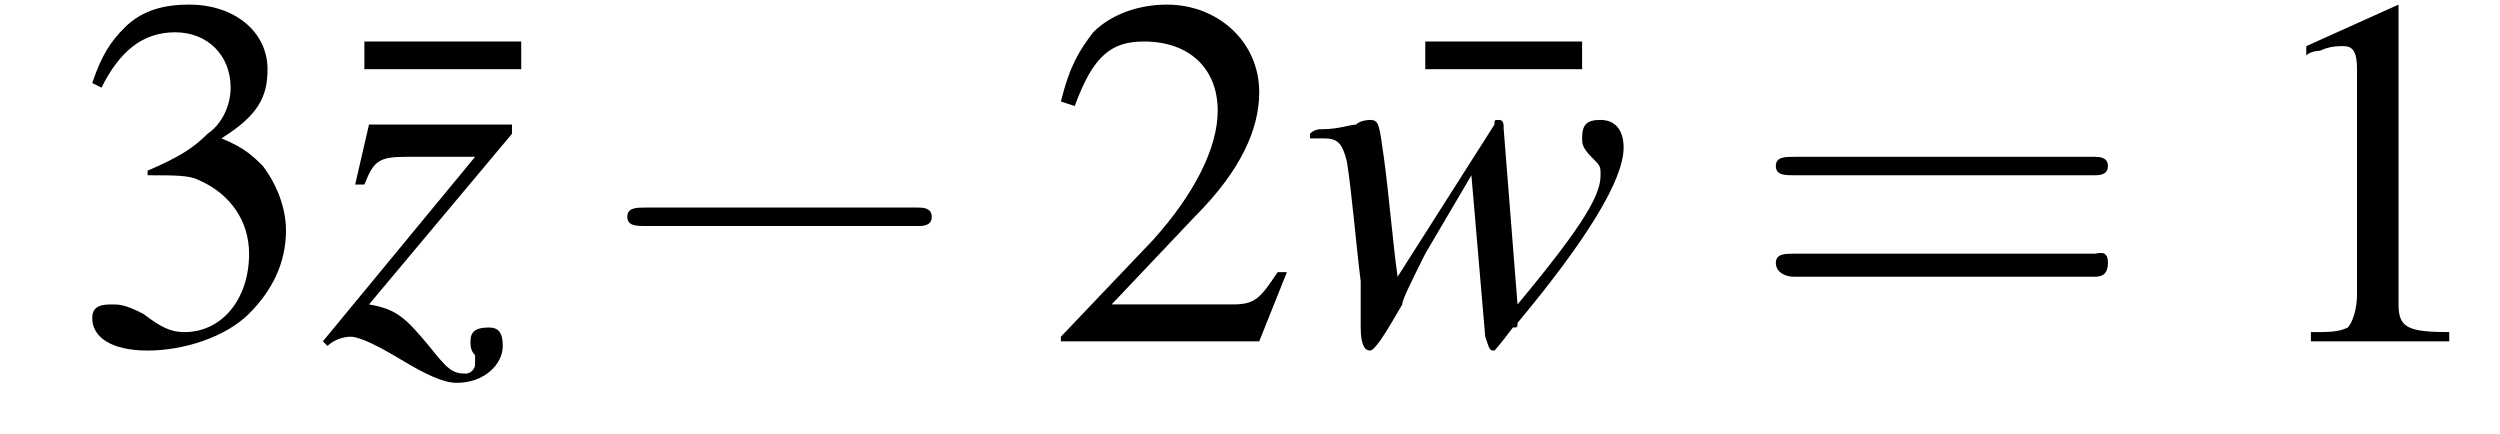
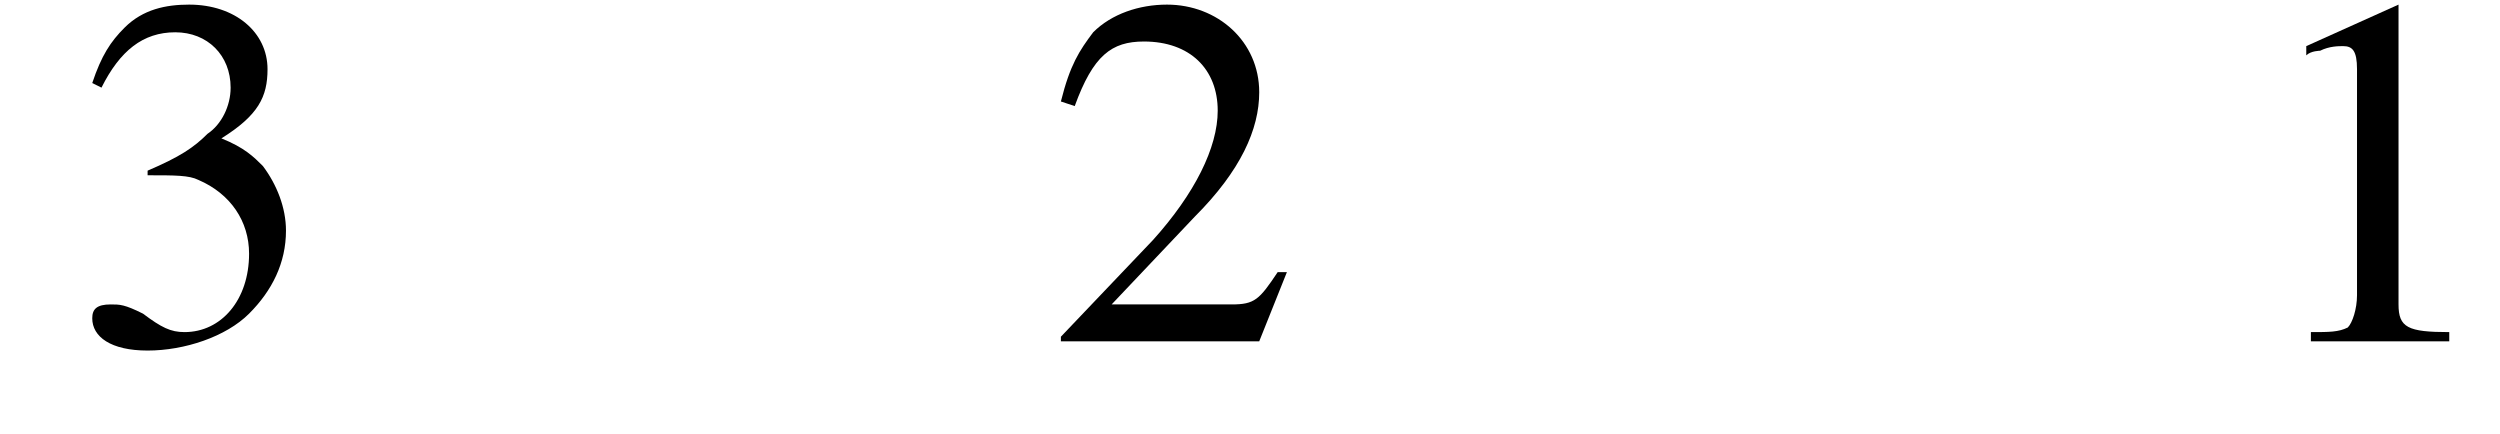
<svg xmlns="http://www.w3.org/2000/svg" xmlns:xlink="http://www.w3.org/1999/xlink" version="1.1" width="54.2pt" height="9.4pt" viewBox="209.5 74.9 54.2 9.4">
  <defs>
-     <path id="g8-119" d="M.2-4.4H.4C.4-4.4 .4-4.4 .5-4.4C.8-4.4 .9-4.3 1-3.9C1.1-3.3 1.2-2.1 1.3-1.3L1.3-.3C1.3 .1 1.4 .2 1.5 .2C1.6 .2 1.8-.1 2.2-.8C2.2-.9 2.4-1.3 2.7-1.9L3.7-3.6L4-.1C4.1 .2 4.1 .2 4.2 .2C4.2 .2 4.3 .1 4.6-.3C4.7-.3 4.7-.3 4.7-.4C6.2-2.2 7-3.5 7-4.2C7-4.6 6.8-4.8 6.5-4.8C6.2-4.8 6.1-4.7 6.1-4.4C6.1-4.3 6.1-4.2 6.3-4S6.5-3.8 6.5-3.6C6.5-3.2 6.2-2.6 4.7-.8L4.4-4.6C4.4-4.7 4.4-4.8 4.3-4.8C4.2-4.8 4.2-4.8 4.2-4.7L2.1-1.4C2-2.1 1.9-3.3 1.8-4C1.7-4.7 1.7-4.8 1.5-4.8C1.5-4.8 1.3-4.8 1.2-4.7C1.1-4.7 .8-4.6 .5-4.6C.4-4.6 .3-4.6 .2-4.5V-4.4Z" />
-     <path id="g8-122" d="M.9-3.4C1.1-3.9 1.2-4 1.8-4H3.3L0 0L.1 .1C.2 0 .4-.1 .6-.1C.8-.1 1.2 .1 1.7 .4C2.2 .7 2.6 .9 2.9 .9C3.5 .9 3.9 .5 3.9 .1C3.9-.2 3.8-.3 3.6-.3C3.3-.3 3.2-.2 3.2 0C3.2 .1 3.2 .2 3.3 .3C3.3 .4 3.3 .5 3.3 .5C3.3 .6 3.2 .7 3.1 .7C2.8 .7 2.7 .6 2.3 .1C1.8-.5 1.6-.7 1-.8L4.1-4.5V-4.7H1L.7-3.4L.9-3.4Z" />
    <use id="g11-49" xlink:href="#g3-49" />
    <use id="g11-50" xlink:href="#g3-50" />
    <use id="g11-51" xlink:href="#g3-51" />
    <use id="g11-175" xlink:href="#g3-175" />
    <path id="g3-49" d="M3.2-7.3L1.2-6.4V-6.2C1.3-6.3 1.5-6.3 1.5-6.3C1.7-6.4 1.9-6.4 2-6.4C2.2-6.4 2.3-6.3 2.3-5.9V-1C2.3-.7 2.2-.4 2.1-.3C1.9-.2 1.7-.2 1.3-.2V0H4.3V-.2C3.4-.2 3.2-.3 3.2-.8V-7.3L3.2-7.3Z" />
    <path id="g3-50" d="M5.2-1.5L5-1.5C4.6-.9 4.5-.8 4-.8H1.4L3.2-2.7C4.2-3.7 4.6-4.6 4.6-5.4C4.6-6.5 3.7-7.3 2.6-7.3C2-7.3 1.4-7.1 1-6.7C.7-6.3 .5-6 .3-5.2L.6-5.1C1-6.2 1.4-6.5 2.1-6.5C3.1-6.5 3.7-5.9 3.7-5C3.7-4.2 3.2-3.2 2.3-2.2L.3-.1V0H4.6L5.2-1.5Z" />
    <path id="g3-51" d="M1.7-3.6C2.3-3.6 2.6-3.6 2.8-3.5C3.5-3.2 3.9-2.6 3.9-1.9C3.9-.9 3.3-.2 2.5-.2C2.2-.2 2-.3 1.6-.6C1.2-.8 1.1-.8 .9-.8C.6-.8 .5-.7 .5-.5C.5-.1 .9 .2 1.7 .2C2.5 .2 3.4-.1 3.9-.6S4.7-1.7 4.7-2.4C4.7-2.9 4.5-3.4 4.2-3.8C4-4 3.8-4.2 3.3-4.4C4.1-4.9 4.3-5.3 4.3-5.9C4.3-6.7 3.6-7.3 2.6-7.3C2.1-7.3 1.6-7.2 1.2-6.8C.9-6.5 .7-6.2 .5-5.6L.7-5.5C1.1-6.3 1.6-6.7 2.3-6.7C3-6.7 3.5-6.2 3.5-5.5C3.5-5.1 3.3-4.7 3-4.5C2.7-4.2 2.4-4 1.7-3.7V-3.6Z" />
-     <path id="g3-175" d="M.1-6.5V-5.9H3.5V-6.5H.1Z" />
-     <path id="g12-61" d="M7.5-3.6C7.6-3.6 7.8-3.6 7.8-3.8S7.6-4 7.5-4H1C.8-4 .6-4 .6-3.8S.8-3.6 1-3.6H7.5ZM7.5-1.4C7.6-1.4 7.8-1.4 7.8-1.7S7.6-1.9 7.5-1.9H1C.8-1.9 .6-1.9 .6-1.7S.8-1.4 1-1.4H7.5Z" />
-     <path id="g1-0" d="M7.2-2.5C7.3-2.5 7.5-2.5 7.5-2.7S7.3-2.9 7.2-2.9H1.3C1.1-2.9 .9-2.9 .9-2.7S1.1-2.5 1.3-2.5H7.2Z" />
  </defs>
  <g id="page1">
    <use x="211" y="82.3" xlink:href="#g11-51" />
    <use x="217.3" y="82.3" xlink:href="#g11-175" />
    <use x="216.5" y="82.3" xlink:href="#g8-122" />
    <use x="222.2" y="82.3" xlink:href="#g1-0" />
    <use x="232.2" y="82.3" xlink:href="#g11-50" />
    <use x="240.3" y="82.3" xlink:href="#g11-175" />
    <use x="237.7" y="82.3" xlink:href="#g8-119" />
    <use x="247.4" y="82.3" xlink:href="#g12-61" />
    <use x="258.3" y="82.3" xlink:href="#g11-49" />
  </g>
</svg>